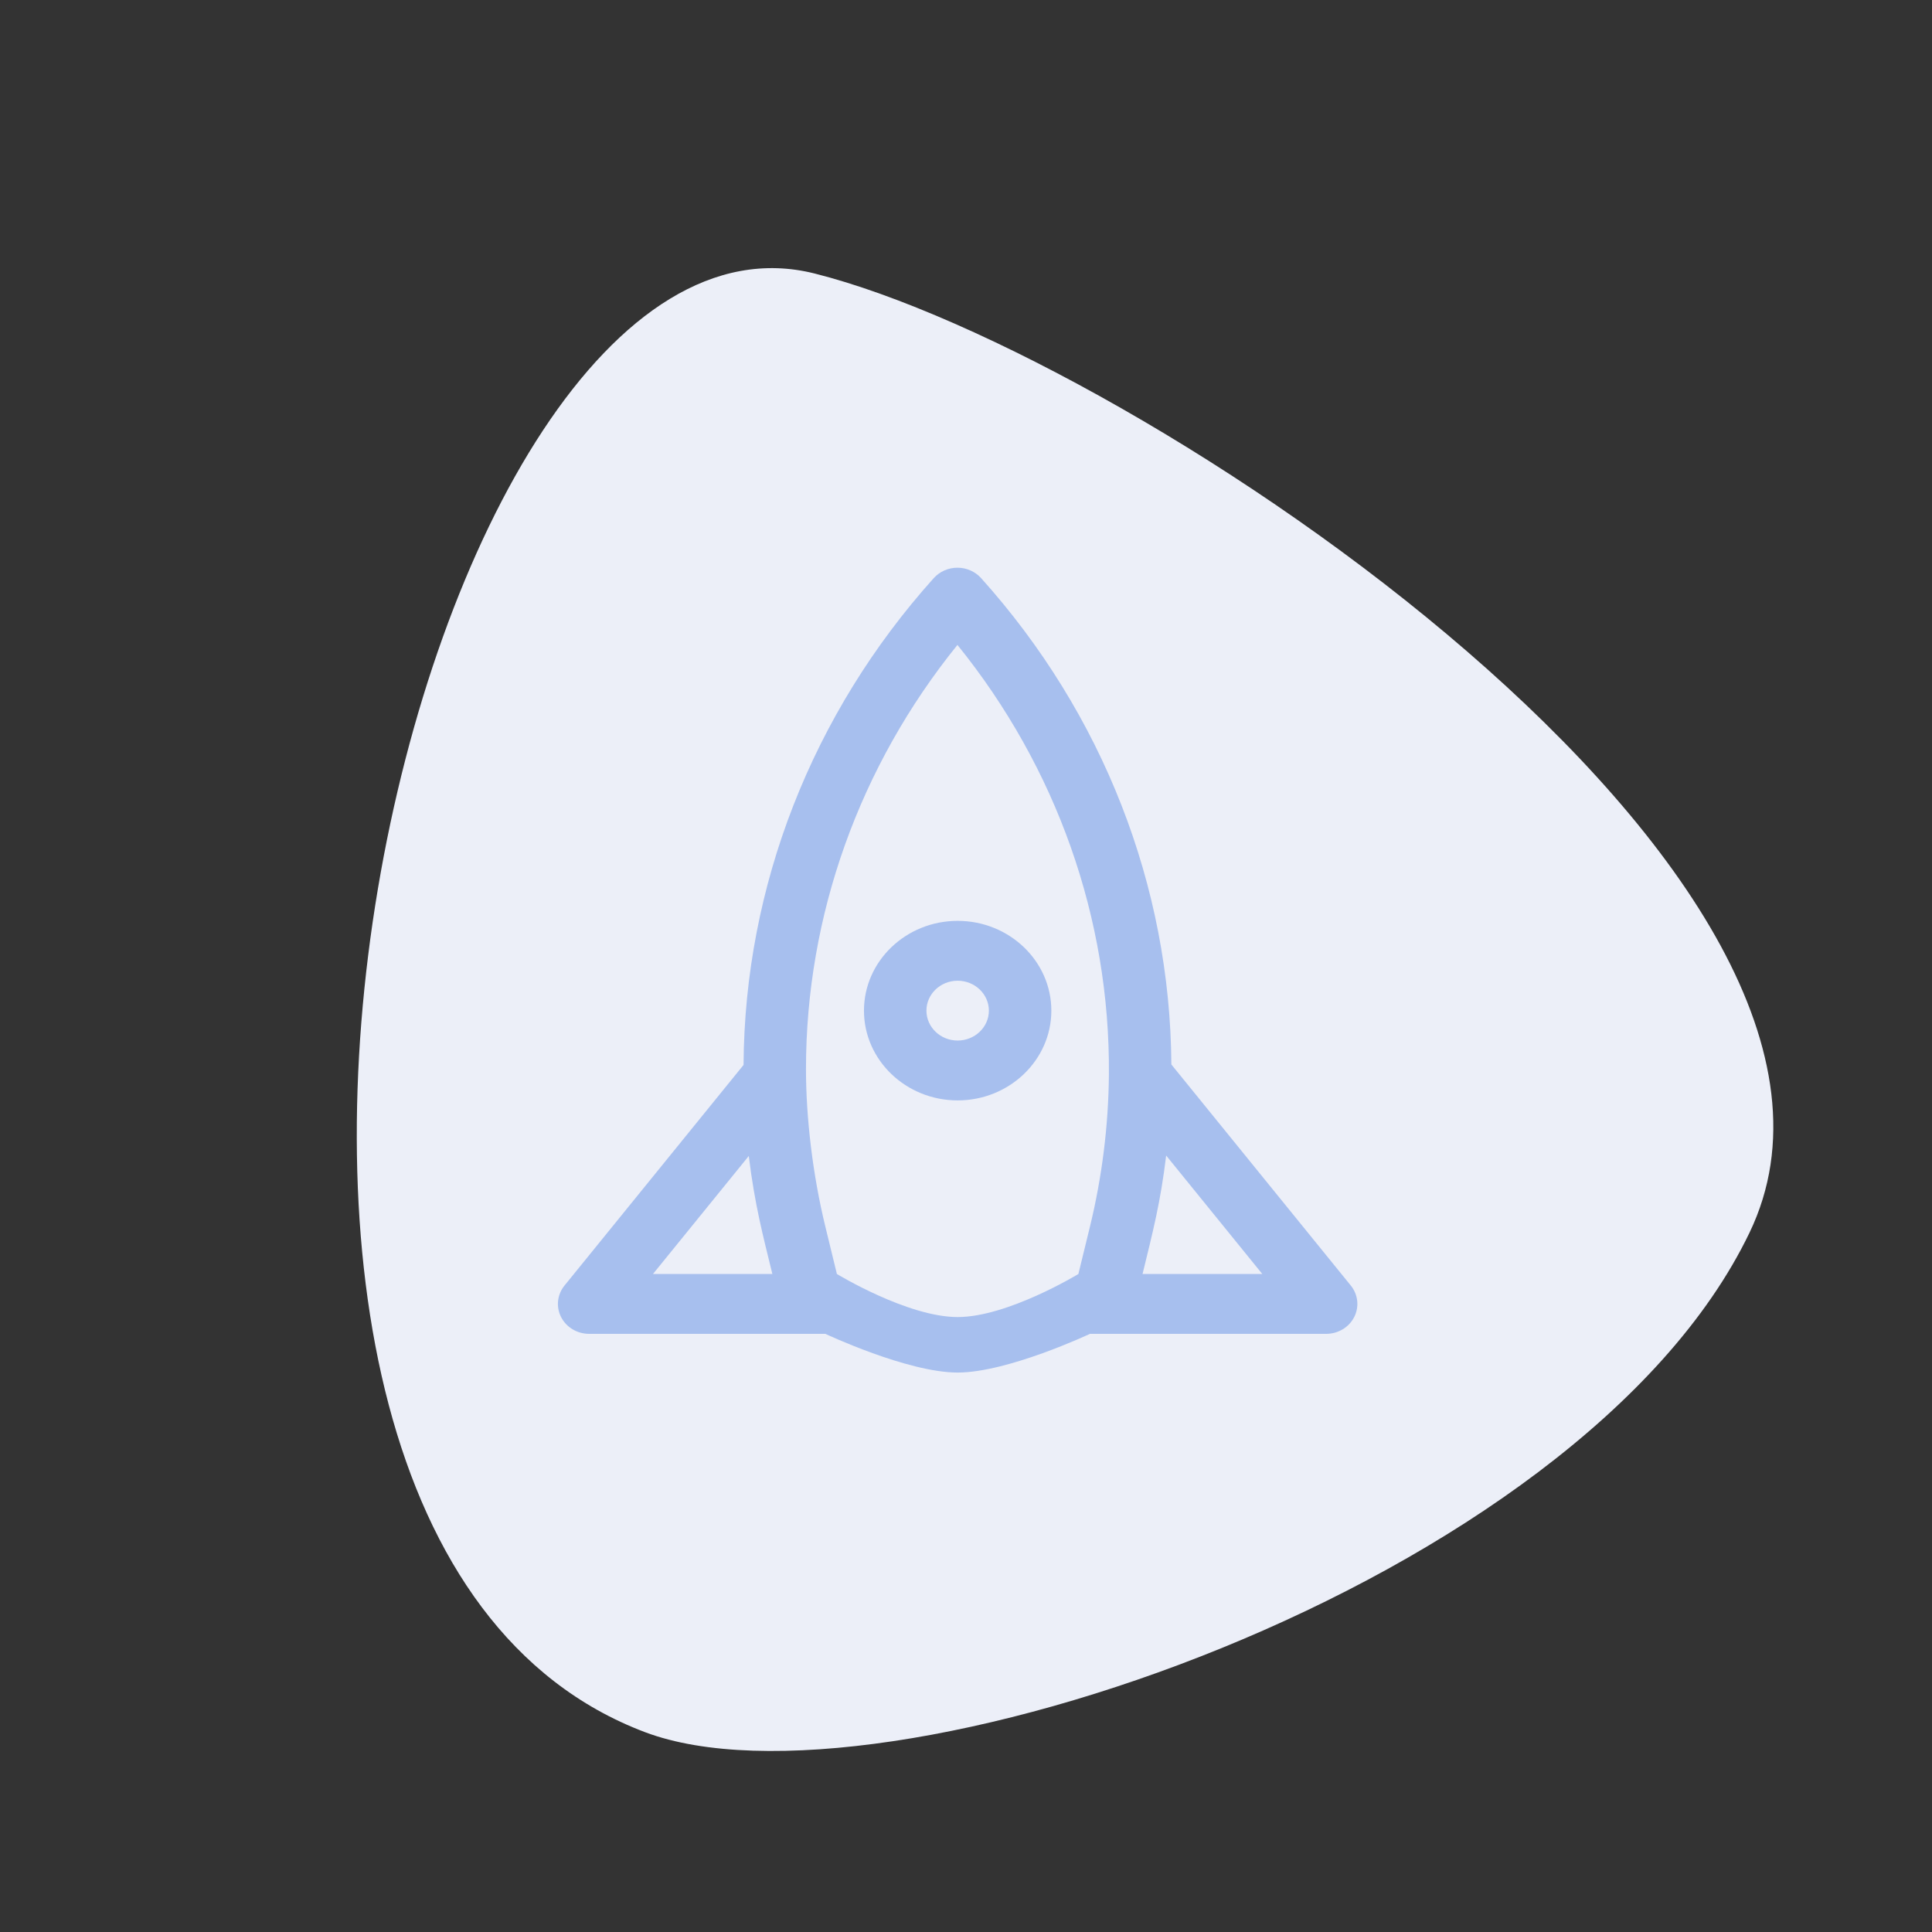
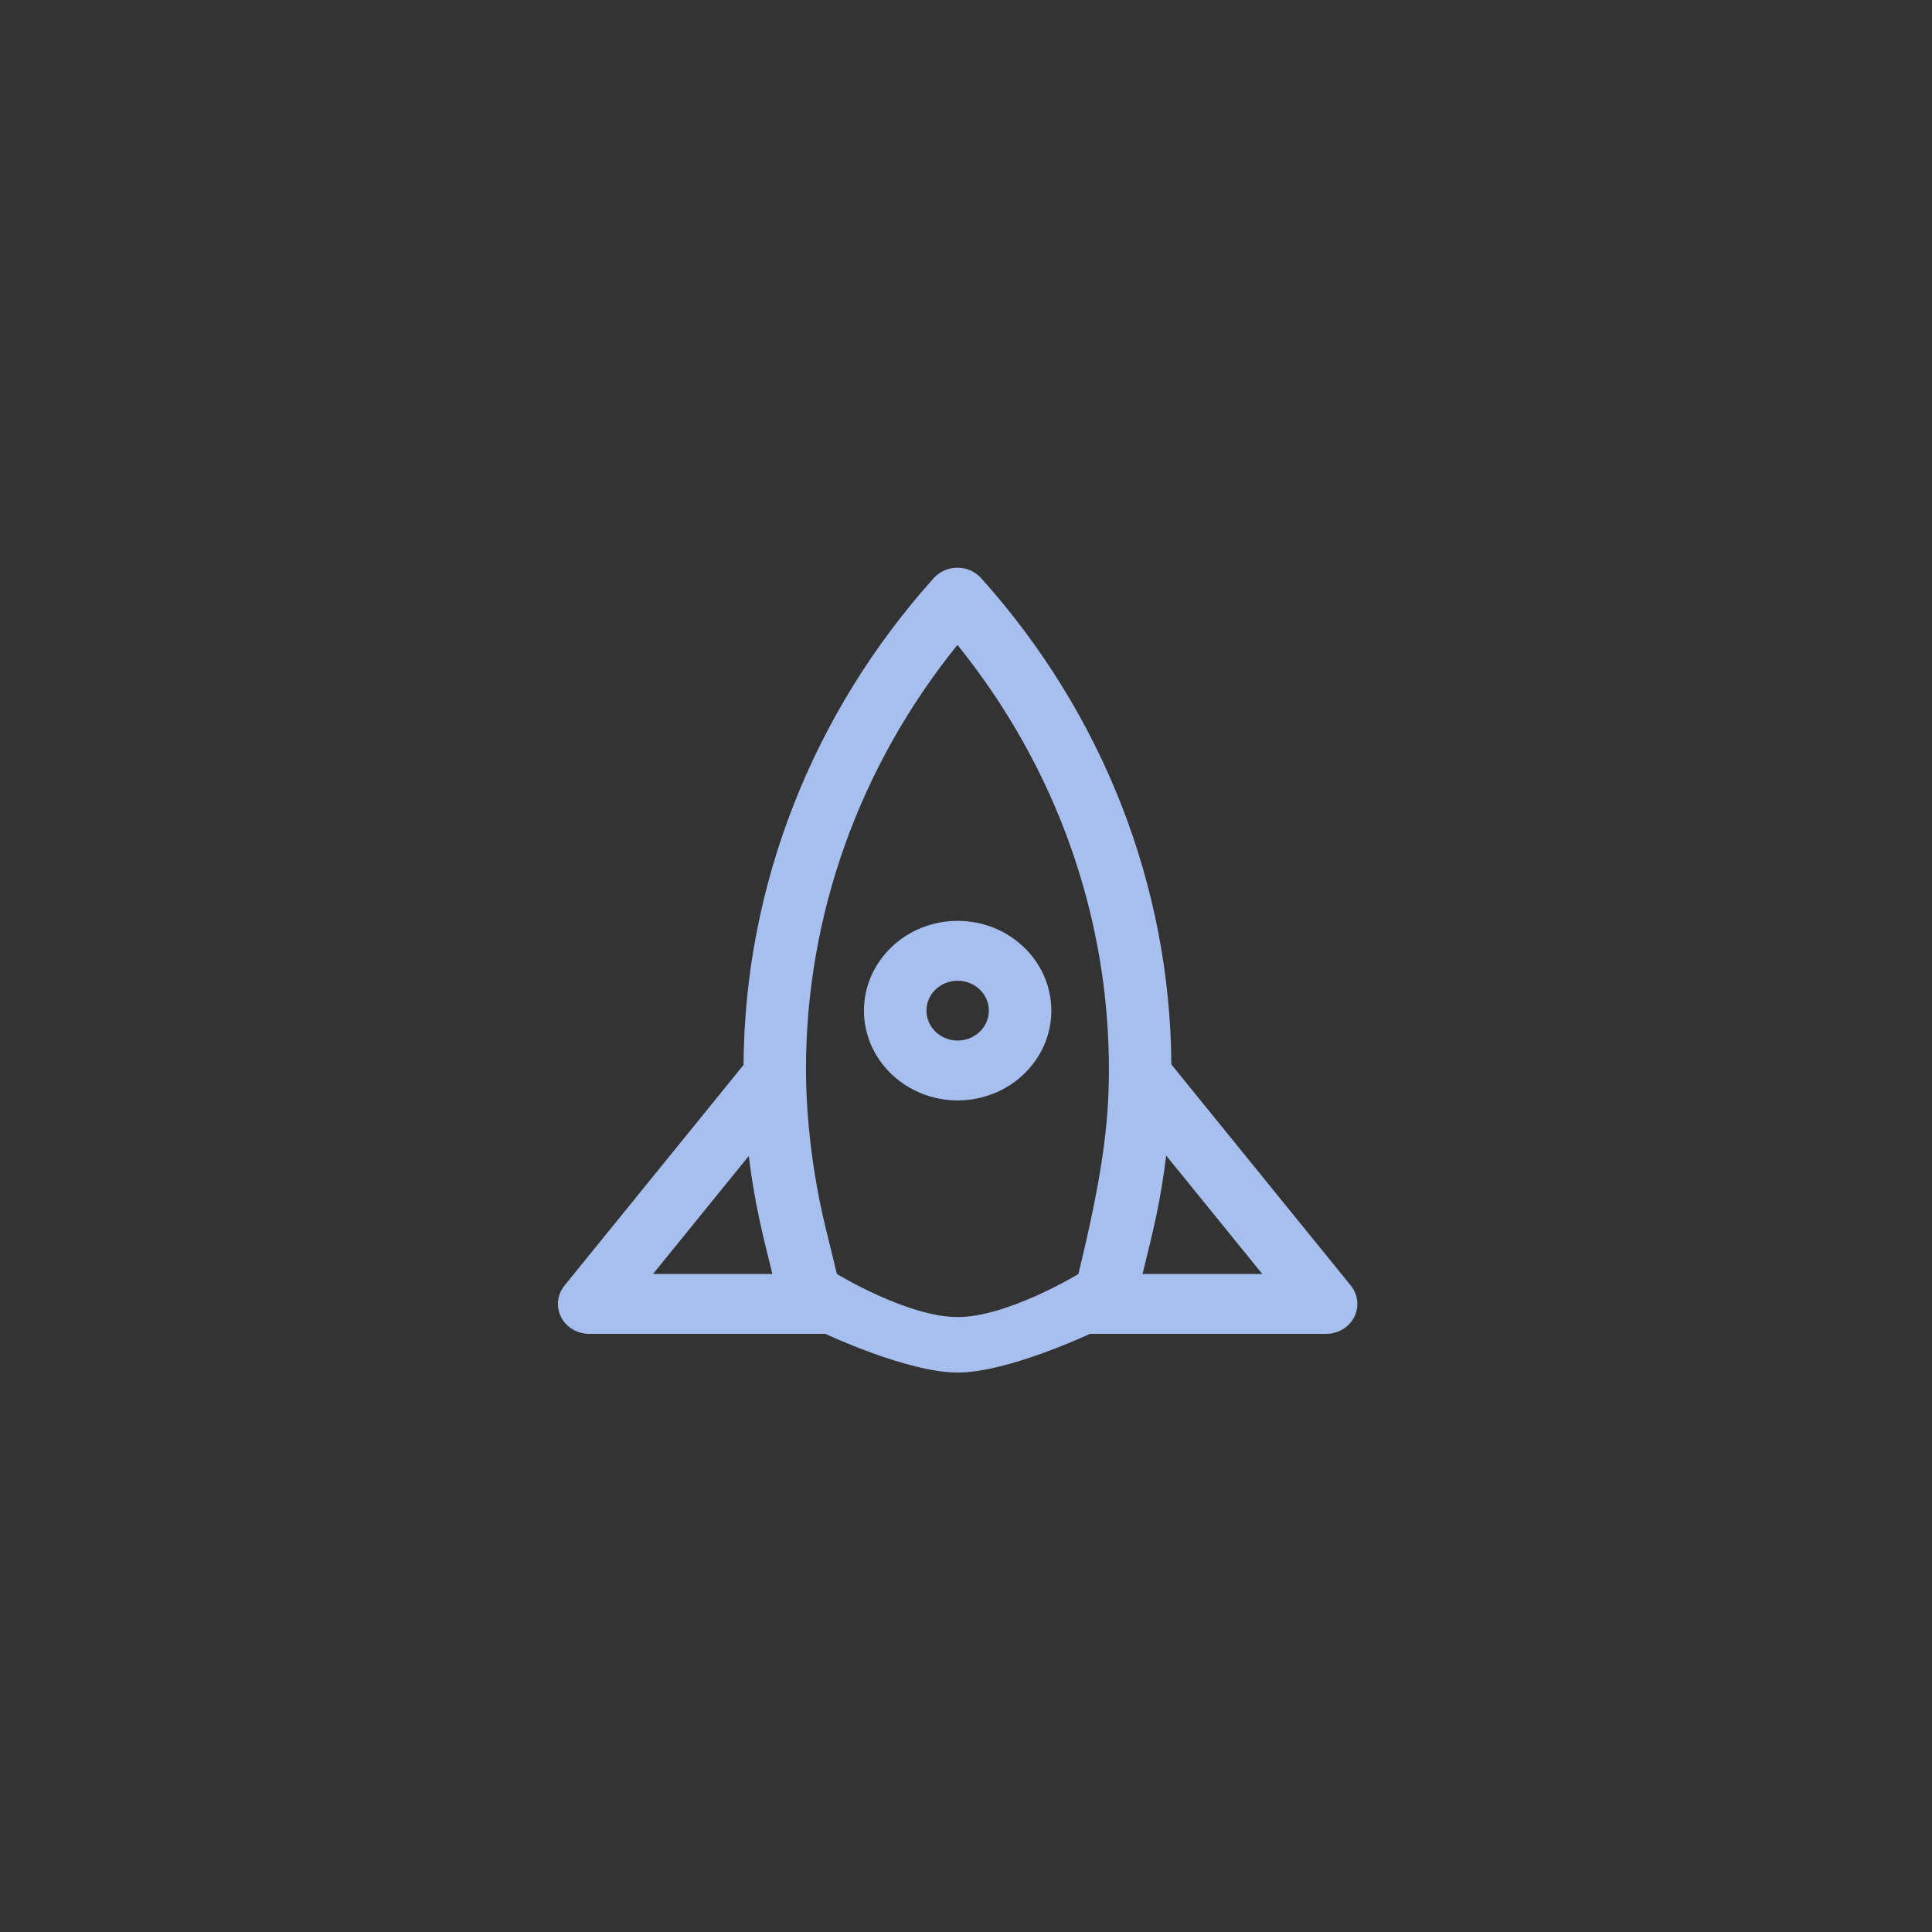
<svg xmlns="http://www.w3.org/2000/svg" width="58" height="58" viewBox="0 0 58 58" fill="none">
  <rect x="0" y="0" width="58" height="58" fill="#333333" stroke="none" />
-   <path d="M52.52 37.009C47.422 47.595 26.428 54.666 19.367 52.002C3.258 45.926 12.385 5.172 24.456 8.211C34.18 10.66 57.617 26.423 52.52 37.009Z" fill="#ECEFF8" />
-   <path d="M16.947 38.593L22.322 31.97C22.353 26.609 24.378 21.423 28.032 17.355C28.211 17.157 28.47 17.043 28.743 17.043C29.016 17.043 29.275 17.157 29.453 17.355C33.109 21.424 35.13 26.597 35.165 31.956L40.552 38.593C40.771 38.864 40.811 39.231 40.654 39.539C40.496 39.848 40.17 40.043 39.812 40.043C39.696 40.043 32.721 40.043 32.721 40.043C32.721 40.043 30.255 41.205 28.749 41.205C27.244 41.205 24.778 40.043 24.778 40.043C24.778 40.043 18.003 40.043 17.686 40.043C17.328 40.043 17.002 39.848 16.844 39.539C16.687 39.231 16.727 38.864 16.947 38.593ZM37.895 38.246L35.009 34.69C34.837 36.111 34.614 36.958 34.3 38.246H37.895ZM24.778 36.825L25.124 38.246C25.124 38.246 27.246 39.539 28.749 39.539C30.252 39.539 32.374 38.246 32.374 38.246L32.721 36.825C33.086 35.327 33.277 33.79 33.29 32.257C33.327 27.581 31.72 23.043 28.743 19.361C25.803 22.998 24.196 27.479 24.196 32.096C24.196 33.554 24.399 35.276 24.778 36.825ZM23.187 38.246C22.911 37.115 22.658 36.175 22.479 34.703L19.603 38.246H23.187Z" fill="#A7BFEE" />
+   <path d="M16.947 38.593L22.322 31.97C22.353 26.609 24.378 21.423 28.032 17.355C28.211 17.157 28.47 17.043 28.743 17.043C29.016 17.043 29.275 17.157 29.453 17.355C33.109 21.424 35.13 26.597 35.165 31.956L40.552 38.593C40.771 38.864 40.811 39.231 40.654 39.539C40.496 39.848 40.17 40.043 39.812 40.043C39.696 40.043 32.721 40.043 32.721 40.043C32.721 40.043 30.255 41.205 28.749 41.205C27.244 41.205 24.778 40.043 24.778 40.043C24.778 40.043 18.003 40.043 17.686 40.043C17.328 40.043 17.002 39.848 16.844 39.539C16.687 39.231 16.727 38.864 16.947 38.593ZM37.895 38.246L35.009 34.69C34.837 36.111 34.614 36.958 34.3 38.246H37.895ZM24.778 36.825L25.124 38.246C25.124 38.246 27.246 39.539 28.749 39.539C30.252 39.539 32.374 38.246 32.374 38.246C33.086 35.327 33.277 33.79 33.29 32.257C33.327 27.581 31.72 23.043 28.743 19.361C25.803 22.998 24.196 27.479 24.196 32.096C24.196 33.554 24.399 35.276 24.778 36.825ZM23.187 38.246C22.911 37.115 22.658 36.175 22.479 34.703L19.603 38.246H23.187Z" fill="#A7BFEE" />
  <path d="M28.749 27.645C30.3 27.645 31.562 28.854 31.562 30.34C31.562 31.826 30.3 33.035 28.749 33.035C27.198 33.035 25.937 31.826 25.937 30.34C25.937 28.854 27.198 27.645 28.749 27.645ZM28.749 31.238C29.266 31.238 29.687 30.835 29.687 30.34C29.687 29.845 29.266 29.442 28.749 29.442C28.232 29.442 27.812 29.845 27.812 30.34C27.812 30.835 28.232 31.238 28.749 31.238Z" fill="#A7BFEE" />
</svg>